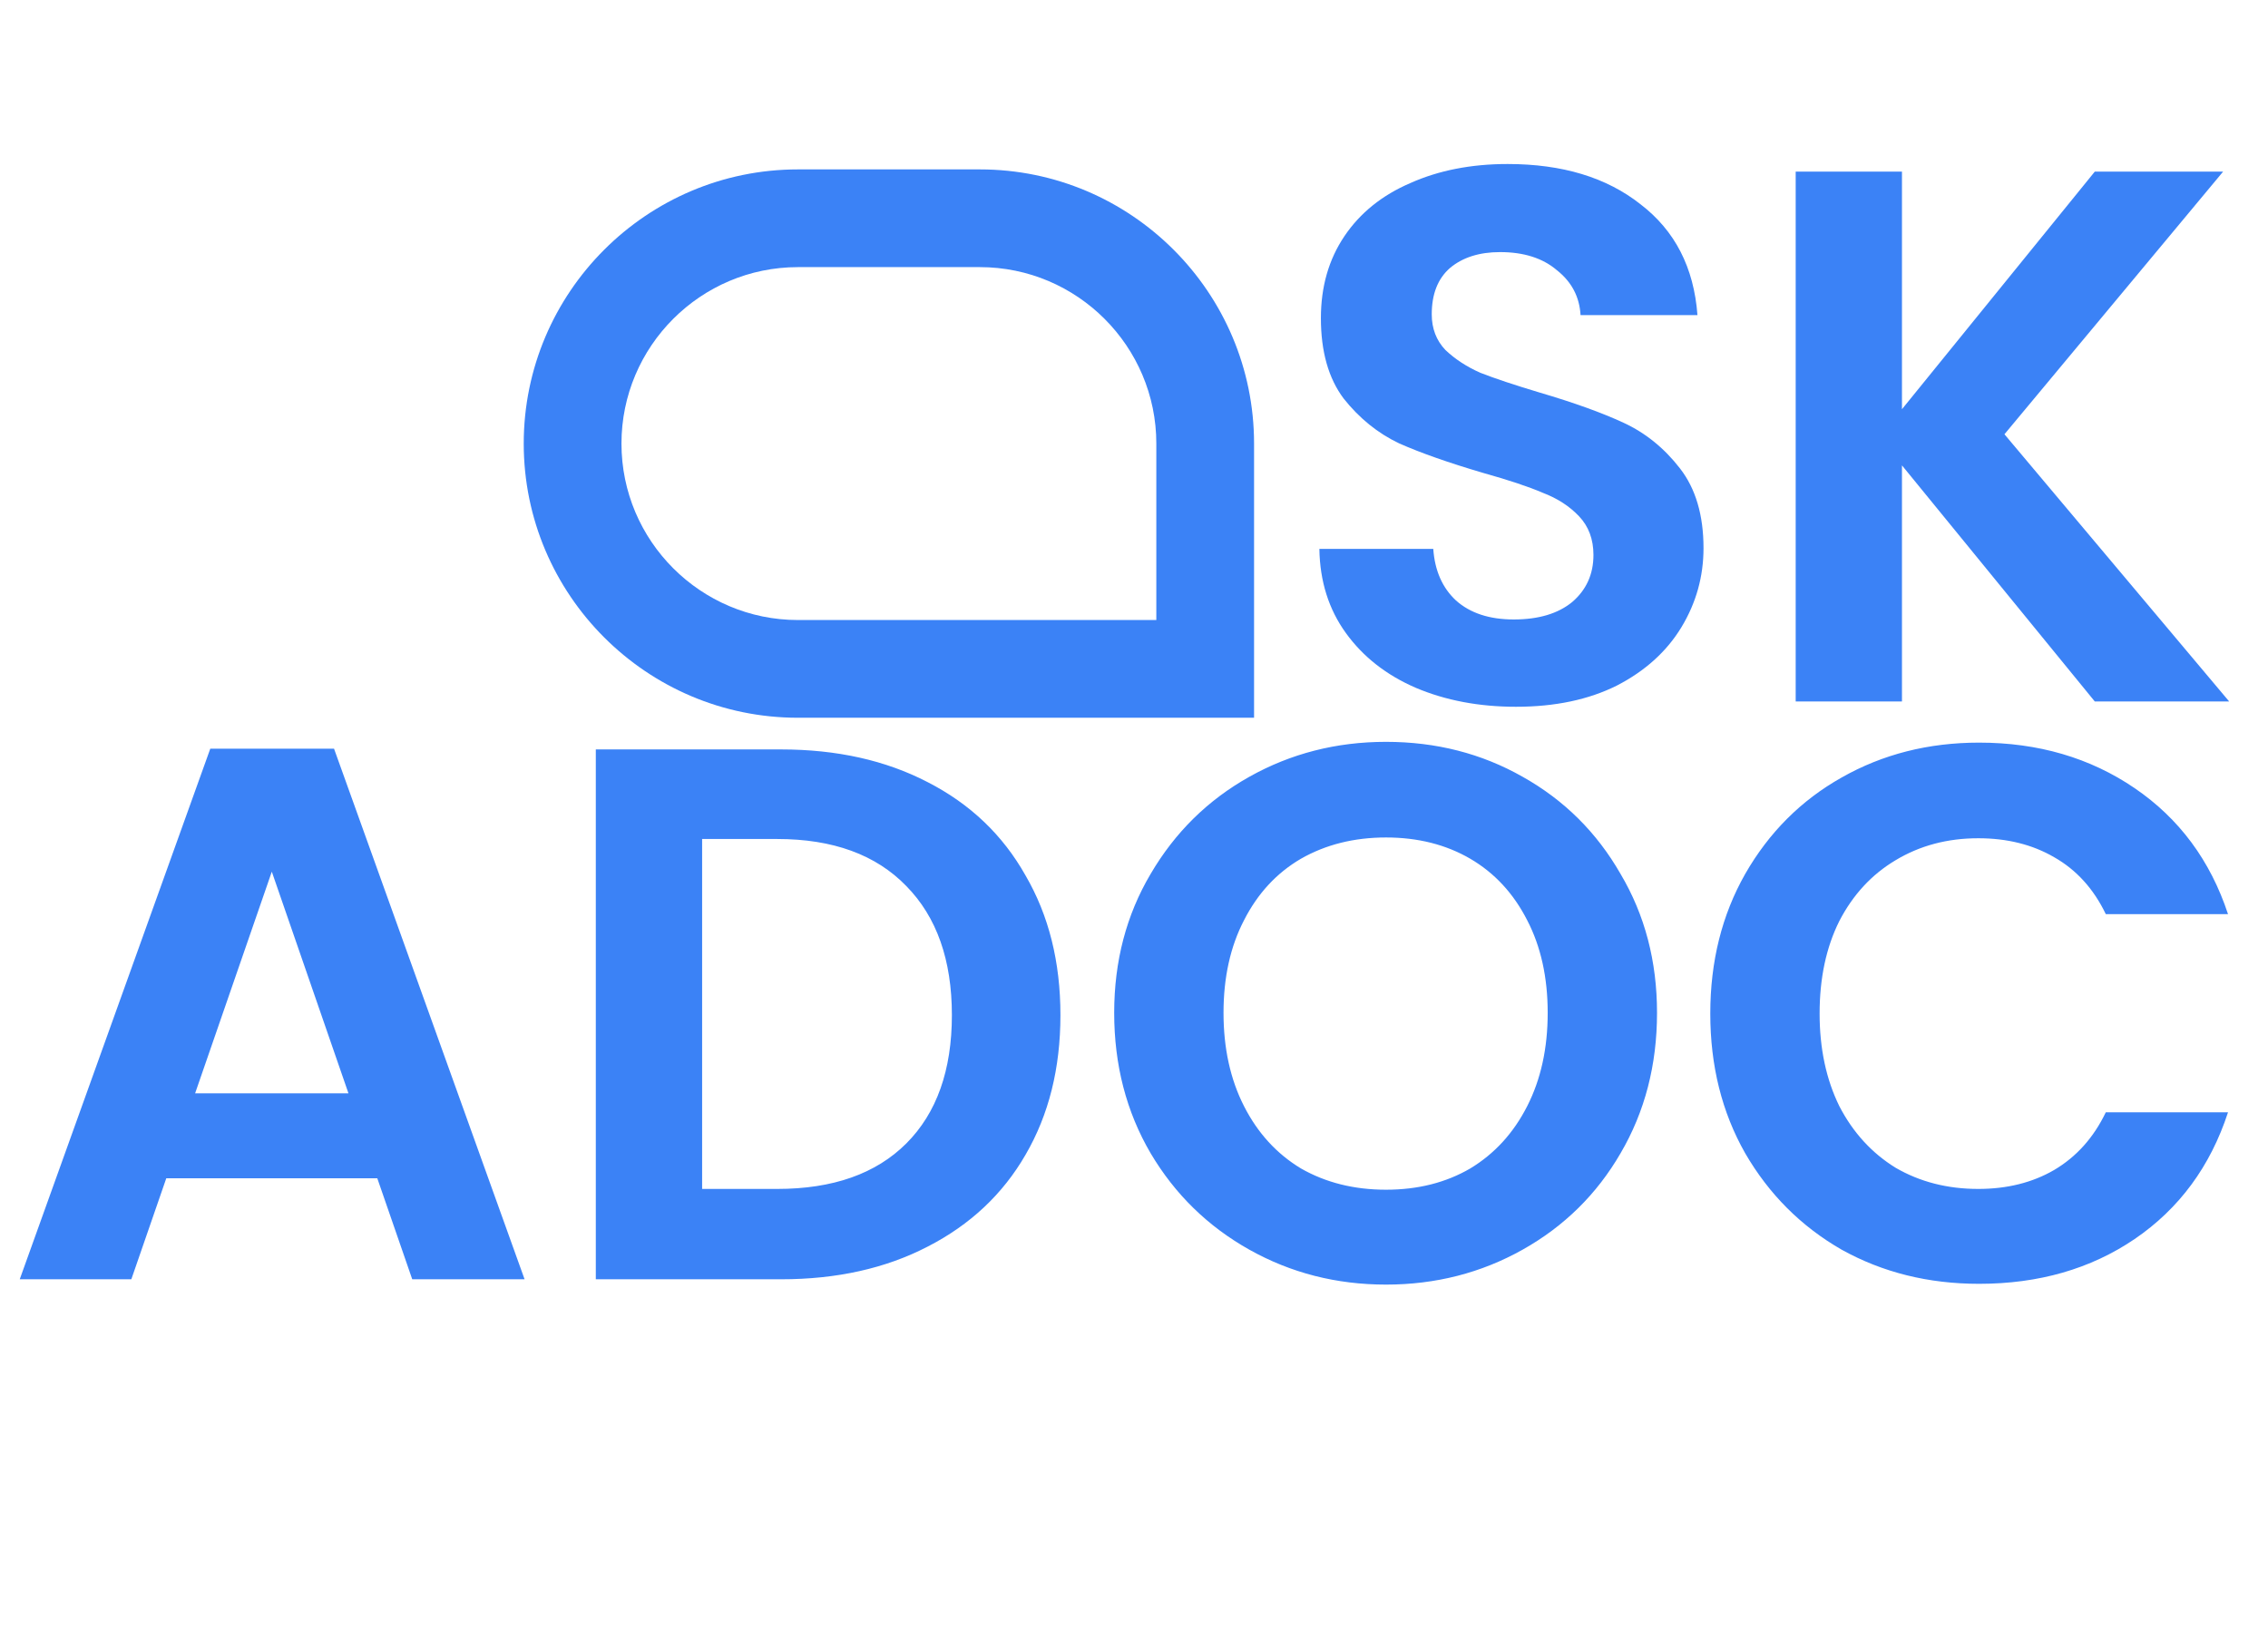
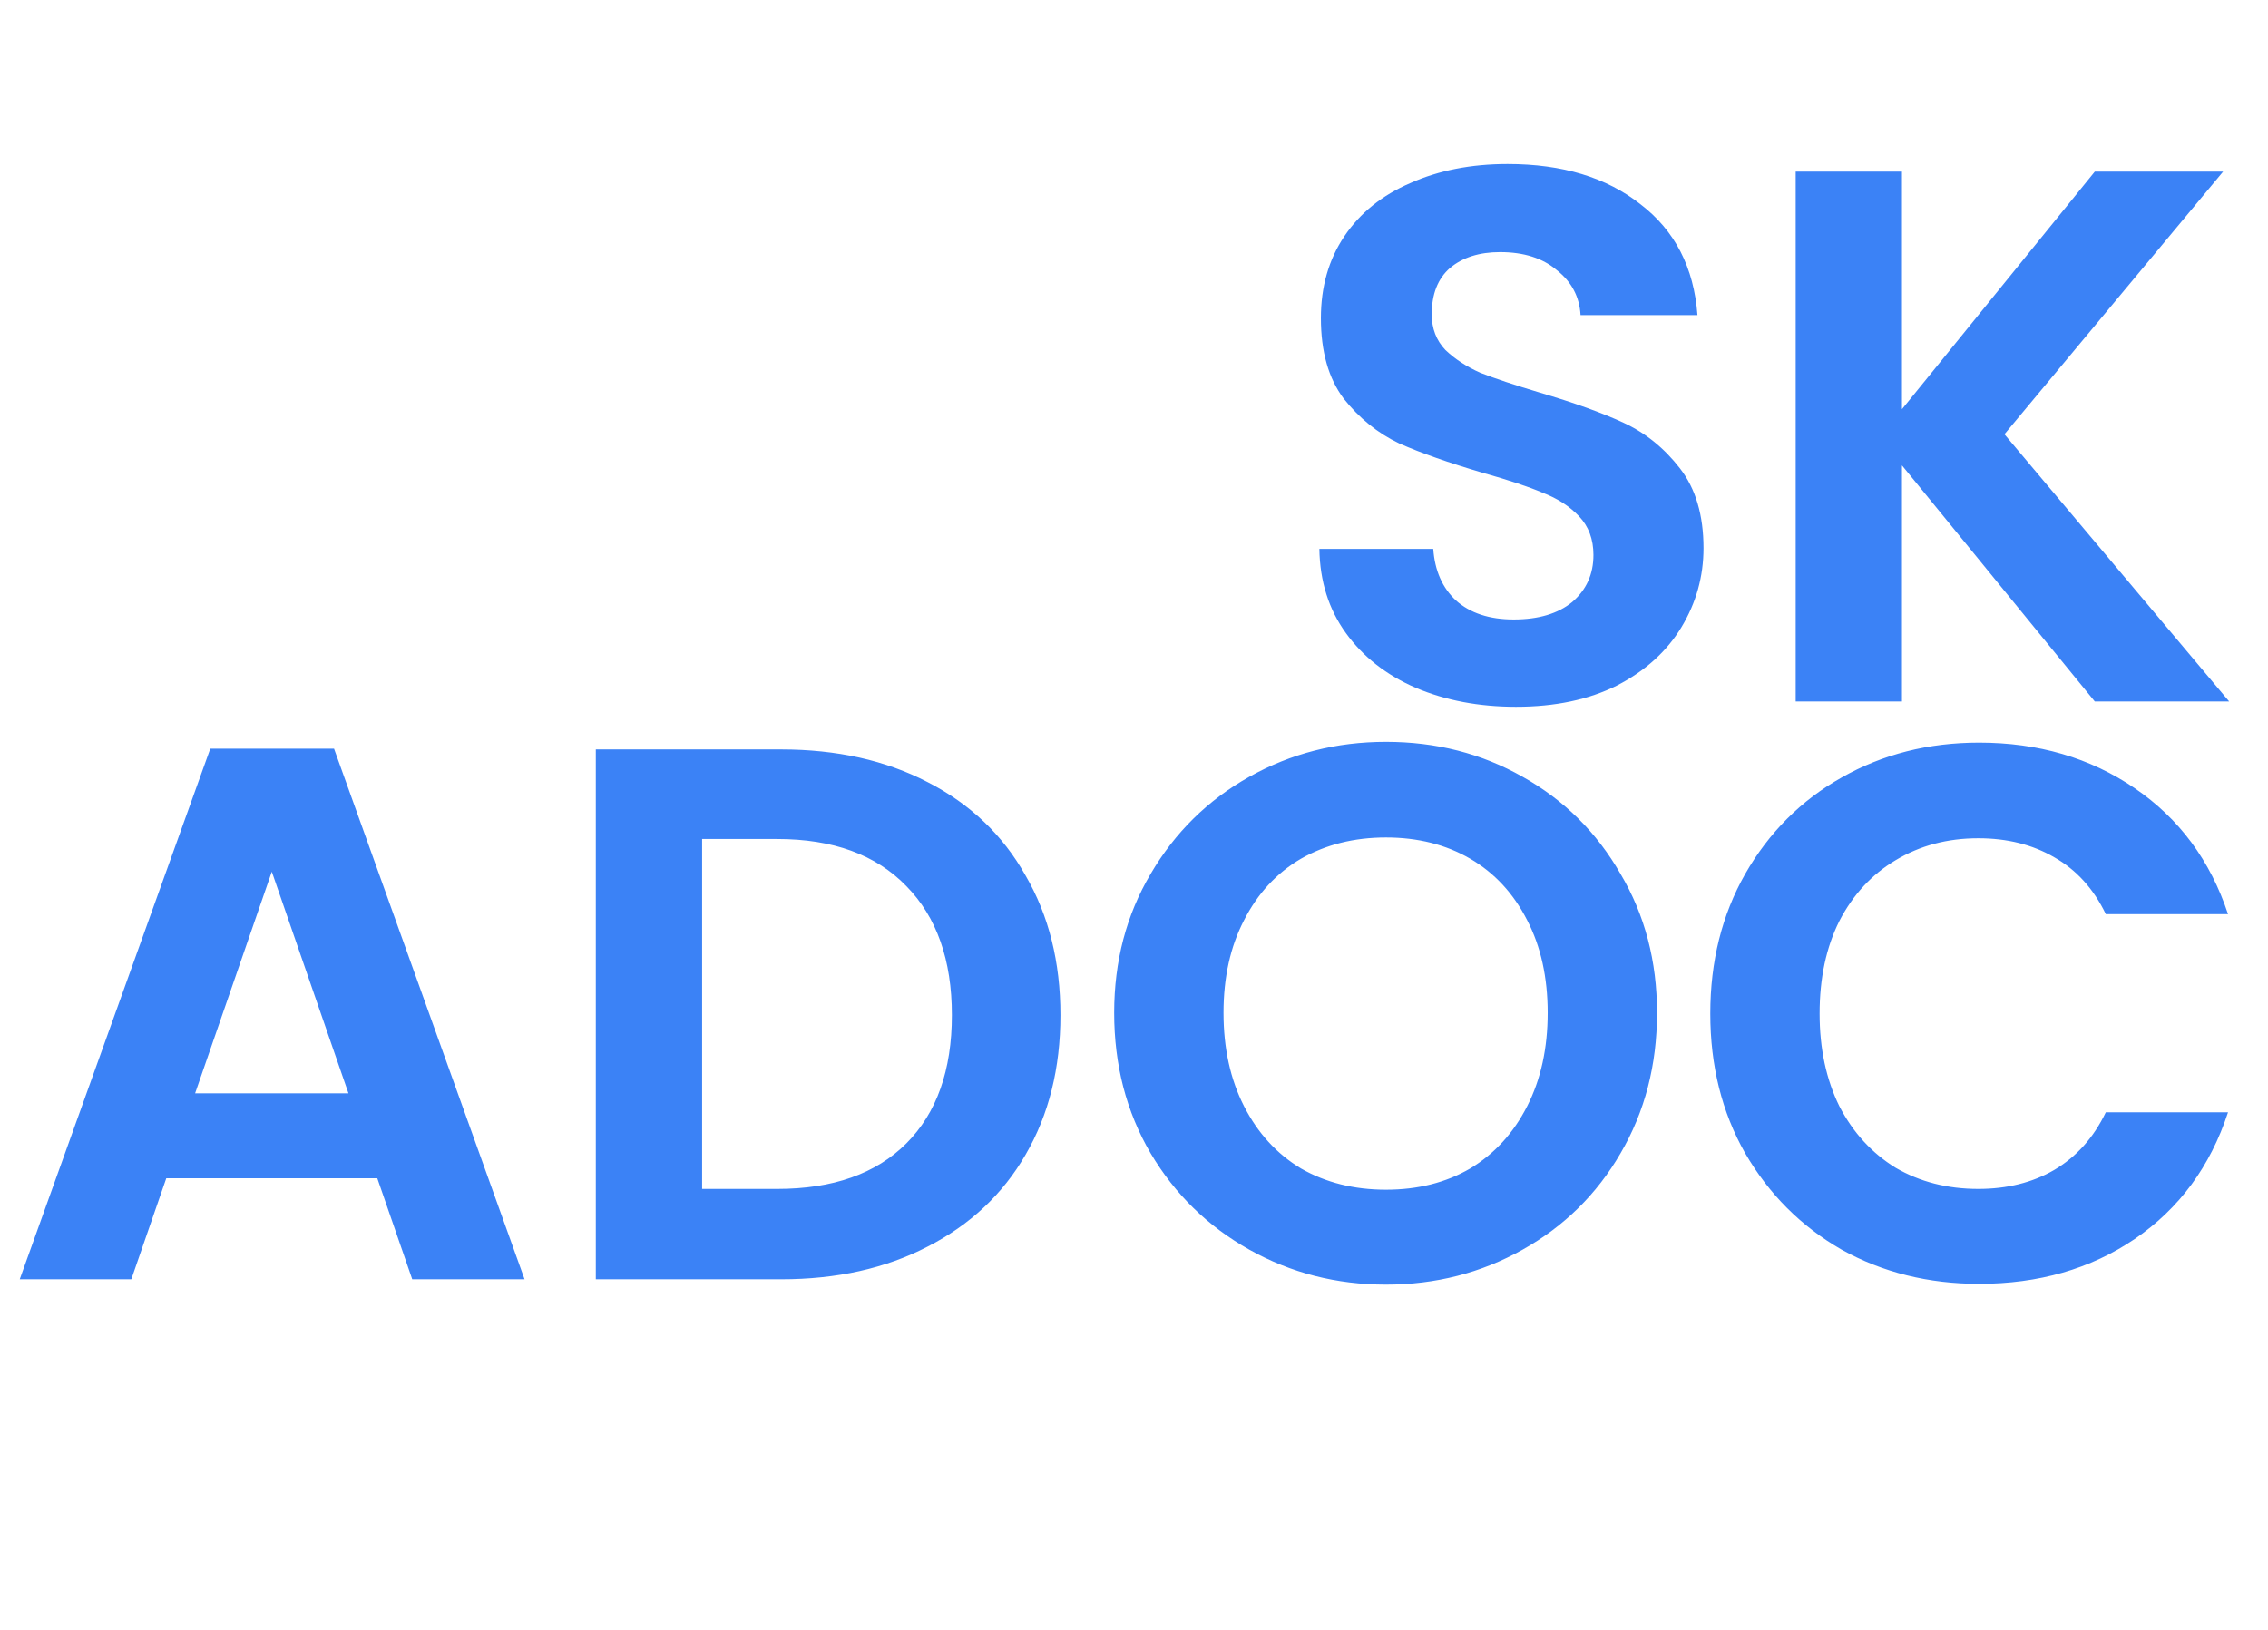
<svg xmlns="http://www.w3.org/2000/svg" width="64" height="46" viewBox="0 0 64 46" fill="none">
-   <path d="M35.388 20.257H22.517C18.25 20.257 14.779 16.786 14.779 12.519C14.779 8.253 18.249 4.781 22.517 4.781H27.651C31.917 4.781 35.388 8.252 35.388 12.519V20.257ZM22.517 7.539C19.771 7.539 17.537 9.774 17.537 12.519C17.537 15.264 19.772 17.499 22.517 17.499H32.63V12.519C32.63 9.773 30.395 7.539 27.651 7.539H22.517Z" fill="#3B82F6" />
  <path d="M42.78 19.947C41.737 19.947 40.795 19.769 39.952 19.412C39.124 19.054 38.467 18.54 37.981 17.869C37.495 17.198 37.245 16.405 37.231 15.491H40.445C40.488 16.105 40.702 16.591 41.087 16.948C41.487 17.305 42.03 17.483 42.716 17.483C43.415 17.483 43.965 17.319 44.365 16.991C44.765 16.648 44.965 16.205 44.965 15.662C44.965 15.22 44.829 14.855 44.558 14.57C44.287 14.284 43.944 14.063 43.53 13.906C43.13 13.734 42.573 13.549 41.859 13.349C40.888 13.063 40.095 12.785 39.481 12.513C38.881 12.228 38.359 11.806 37.917 11.249C37.488 10.678 37.274 9.921 37.274 8.978C37.274 8.093 37.495 7.322 37.938 6.665C38.381 6.008 39.002 5.508 39.802 5.165C40.602 4.808 41.516 4.629 42.544 4.629C44.087 4.629 45.336 5.008 46.293 5.765C47.264 6.508 47.8 7.55 47.9 8.893H44.601C44.572 8.379 44.351 7.957 43.937 7.629C43.537 7.286 43.001 7.115 42.33 7.115C41.744 7.115 41.273 7.265 40.916 7.564C40.573 7.864 40.402 8.3 40.402 8.871C40.402 9.271 40.53 9.607 40.788 9.878C41.059 10.135 41.387 10.35 41.773 10.521C42.173 10.678 42.73 10.864 43.444 11.078C44.415 11.364 45.208 11.649 45.822 11.935C46.436 12.22 46.965 12.649 47.407 13.22C47.85 13.791 48.071 14.541 48.071 15.47C48.071 16.269 47.864 17.012 47.45 17.698C47.036 18.383 46.429 18.933 45.629 19.347C44.829 19.747 43.88 19.947 42.78 19.947ZM59.112 19.797L53.671 13.134V19.797H50.672V4.844H53.671V11.549L59.112 4.844H62.733L56.563 12.256L62.904 19.797H59.112Z" fill="#3B82F6" />
  <path d="M10.647 33.255H4.692L3.706 36.105H0.557L5.934 21.13H9.426L14.803 36.105H11.633L10.647 33.255ZM9.833 30.856L7.67 24.601L5.506 30.856H9.833ZM22.041 21.151C23.612 21.151 24.99 21.458 26.175 22.073C27.375 22.687 28.296 23.565 28.939 24.708C29.596 25.836 29.924 27.15 29.924 28.649C29.924 30.149 29.596 31.463 28.939 32.591C28.296 33.705 27.375 34.569 26.175 35.184C24.99 35.798 23.612 36.105 22.041 36.105H16.813V21.151H22.041ZM21.933 33.555C23.505 33.555 24.719 33.127 25.576 32.27C26.432 31.413 26.861 30.206 26.861 28.649C26.861 27.093 26.432 25.879 25.576 25.008C24.719 24.122 23.505 23.679 21.933 23.679H19.813V33.555H21.933ZM39.111 36.255C37.711 36.255 36.426 35.926 35.254 35.269C34.083 34.612 33.155 33.705 32.469 32.548C31.784 31.377 31.441 30.056 31.441 28.585C31.441 27.128 31.784 25.822 32.469 24.665C33.155 23.494 34.083 22.579 35.254 21.923C36.426 21.266 37.711 20.937 39.111 20.937C40.525 20.937 41.81 21.266 42.967 21.923C44.138 22.579 45.059 23.494 45.73 24.665C46.416 25.822 46.759 27.128 46.759 28.585C46.759 30.056 46.416 31.377 45.73 32.548C45.059 33.705 44.138 34.612 42.967 35.269C41.796 35.926 40.51 36.255 39.111 36.255ZM39.111 33.577C40.01 33.577 40.803 33.377 41.489 32.977C42.174 32.563 42.71 31.977 43.095 31.22C43.481 30.463 43.674 29.585 43.674 28.585C43.674 27.585 43.481 26.714 43.095 25.971C42.71 25.215 42.174 24.636 41.489 24.236C40.803 23.836 40.01 23.636 39.111 23.636C38.211 23.636 37.411 23.836 36.711 24.236C36.026 24.636 35.49 25.215 35.105 25.971C34.719 26.714 34.526 27.585 34.526 28.585C34.526 29.585 34.719 30.463 35.105 31.22C35.49 31.977 36.026 32.563 36.711 32.977C37.411 33.377 38.211 33.577 39.111 33.577ZM48.262 28.607C48.262 27.136 48.59 25.822 49.247 24.665C49.918 23.494 50.825 22.587 51.968 21.944C53.125 21.287 54.417 20.959 55.846 20.959C57.517 20.959 58.98 21.387 60.237 22.244C61.494 23.101 62.373 24.286 62.872 25.8H59.423C59.08 25.086 58.595 24.55 57.966 24.193C57.352 23.836 56.638 23.658 55.824 23.658C54.953 23.658 54.175 23.865 53.489 24.279C52.818 24.679 52.289 25.25 51.904 25.993C51.532 26.736 51.347 27.607 51.347 28.607C51.347 29.592 51.532 30.463 51.904 31.22C52.289 31.963 52.818 32.541 53.489 32.956C54.175 33.355 54.953 33.555 55.824 33.555C56.638 33.555 57.352 33.377 57.966 33.02C58.595 32.648 59.08 32.106 59.423 31.392H62.872C62.373 32.92 61.494 34.112 60.237 34.969C58.995 35.812 57.531 36.233 55.846 36.233C54.417 36.233 53.125 35.912 51.968 35.269C50.825 34.612 49.918 33.705 49.247 32.548C48.59 31.392 48.262 30.078 48.262 28.607Z" fill="#3B82F6" />
</svg>